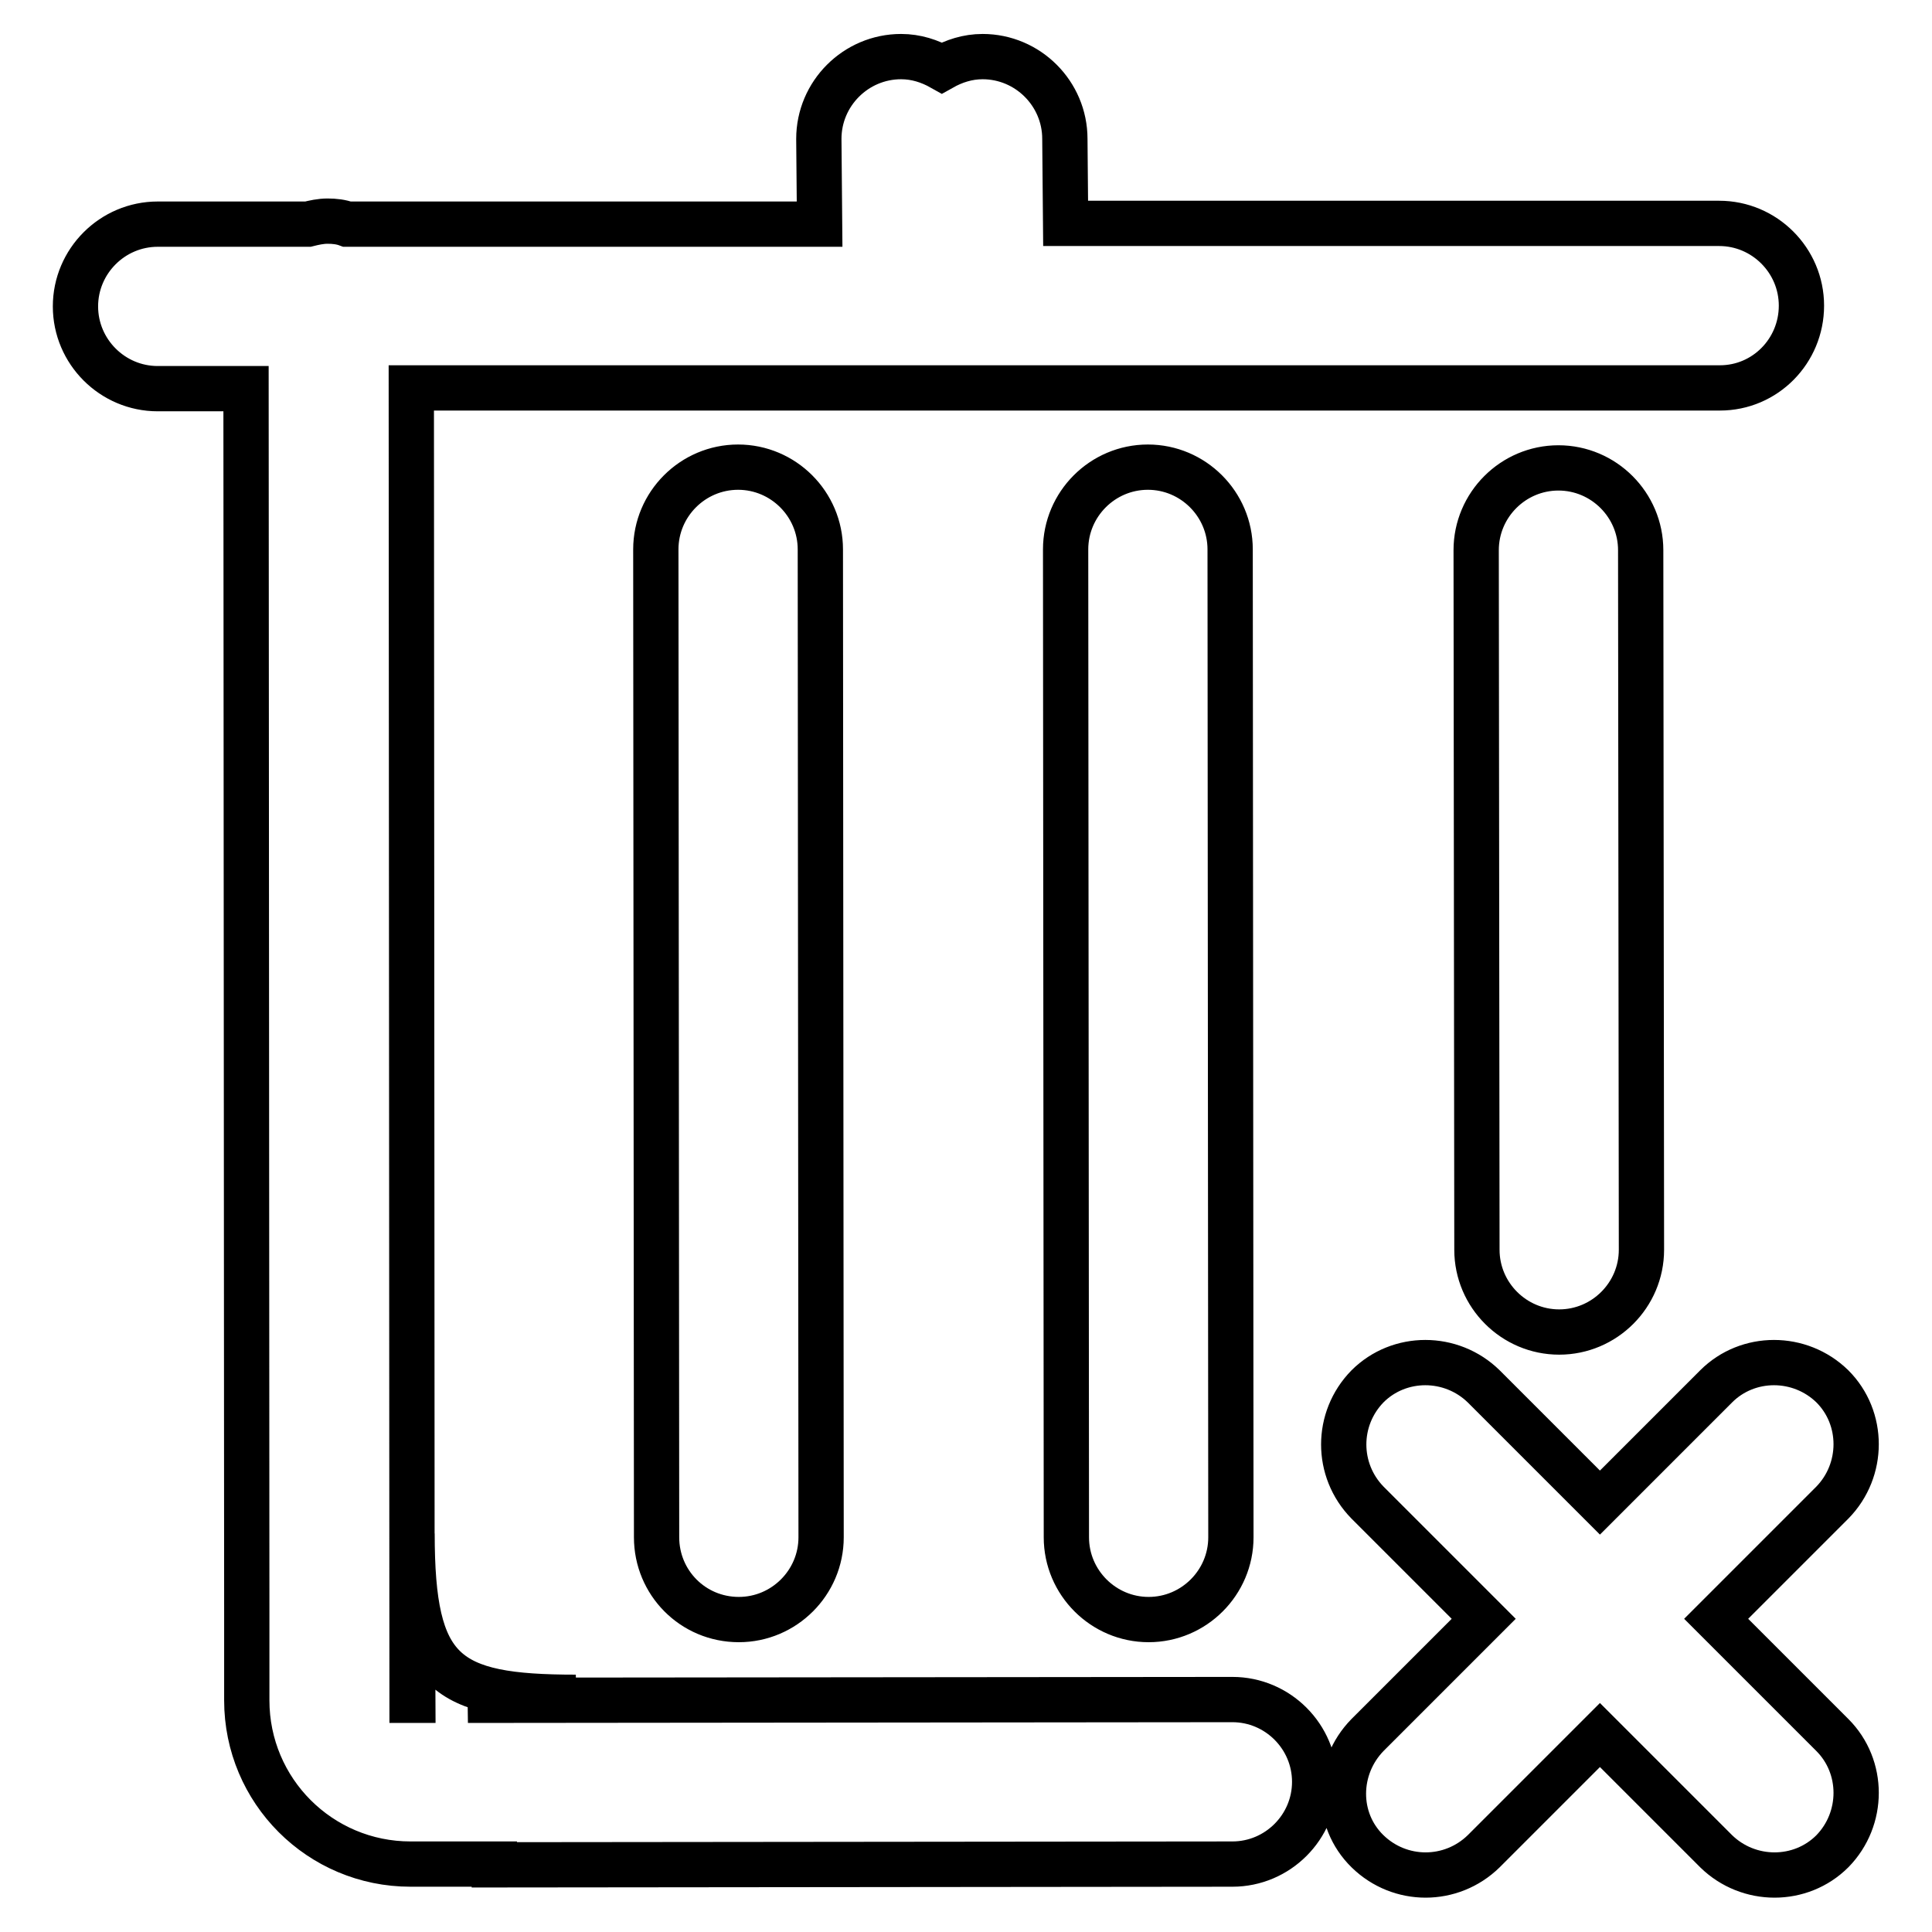
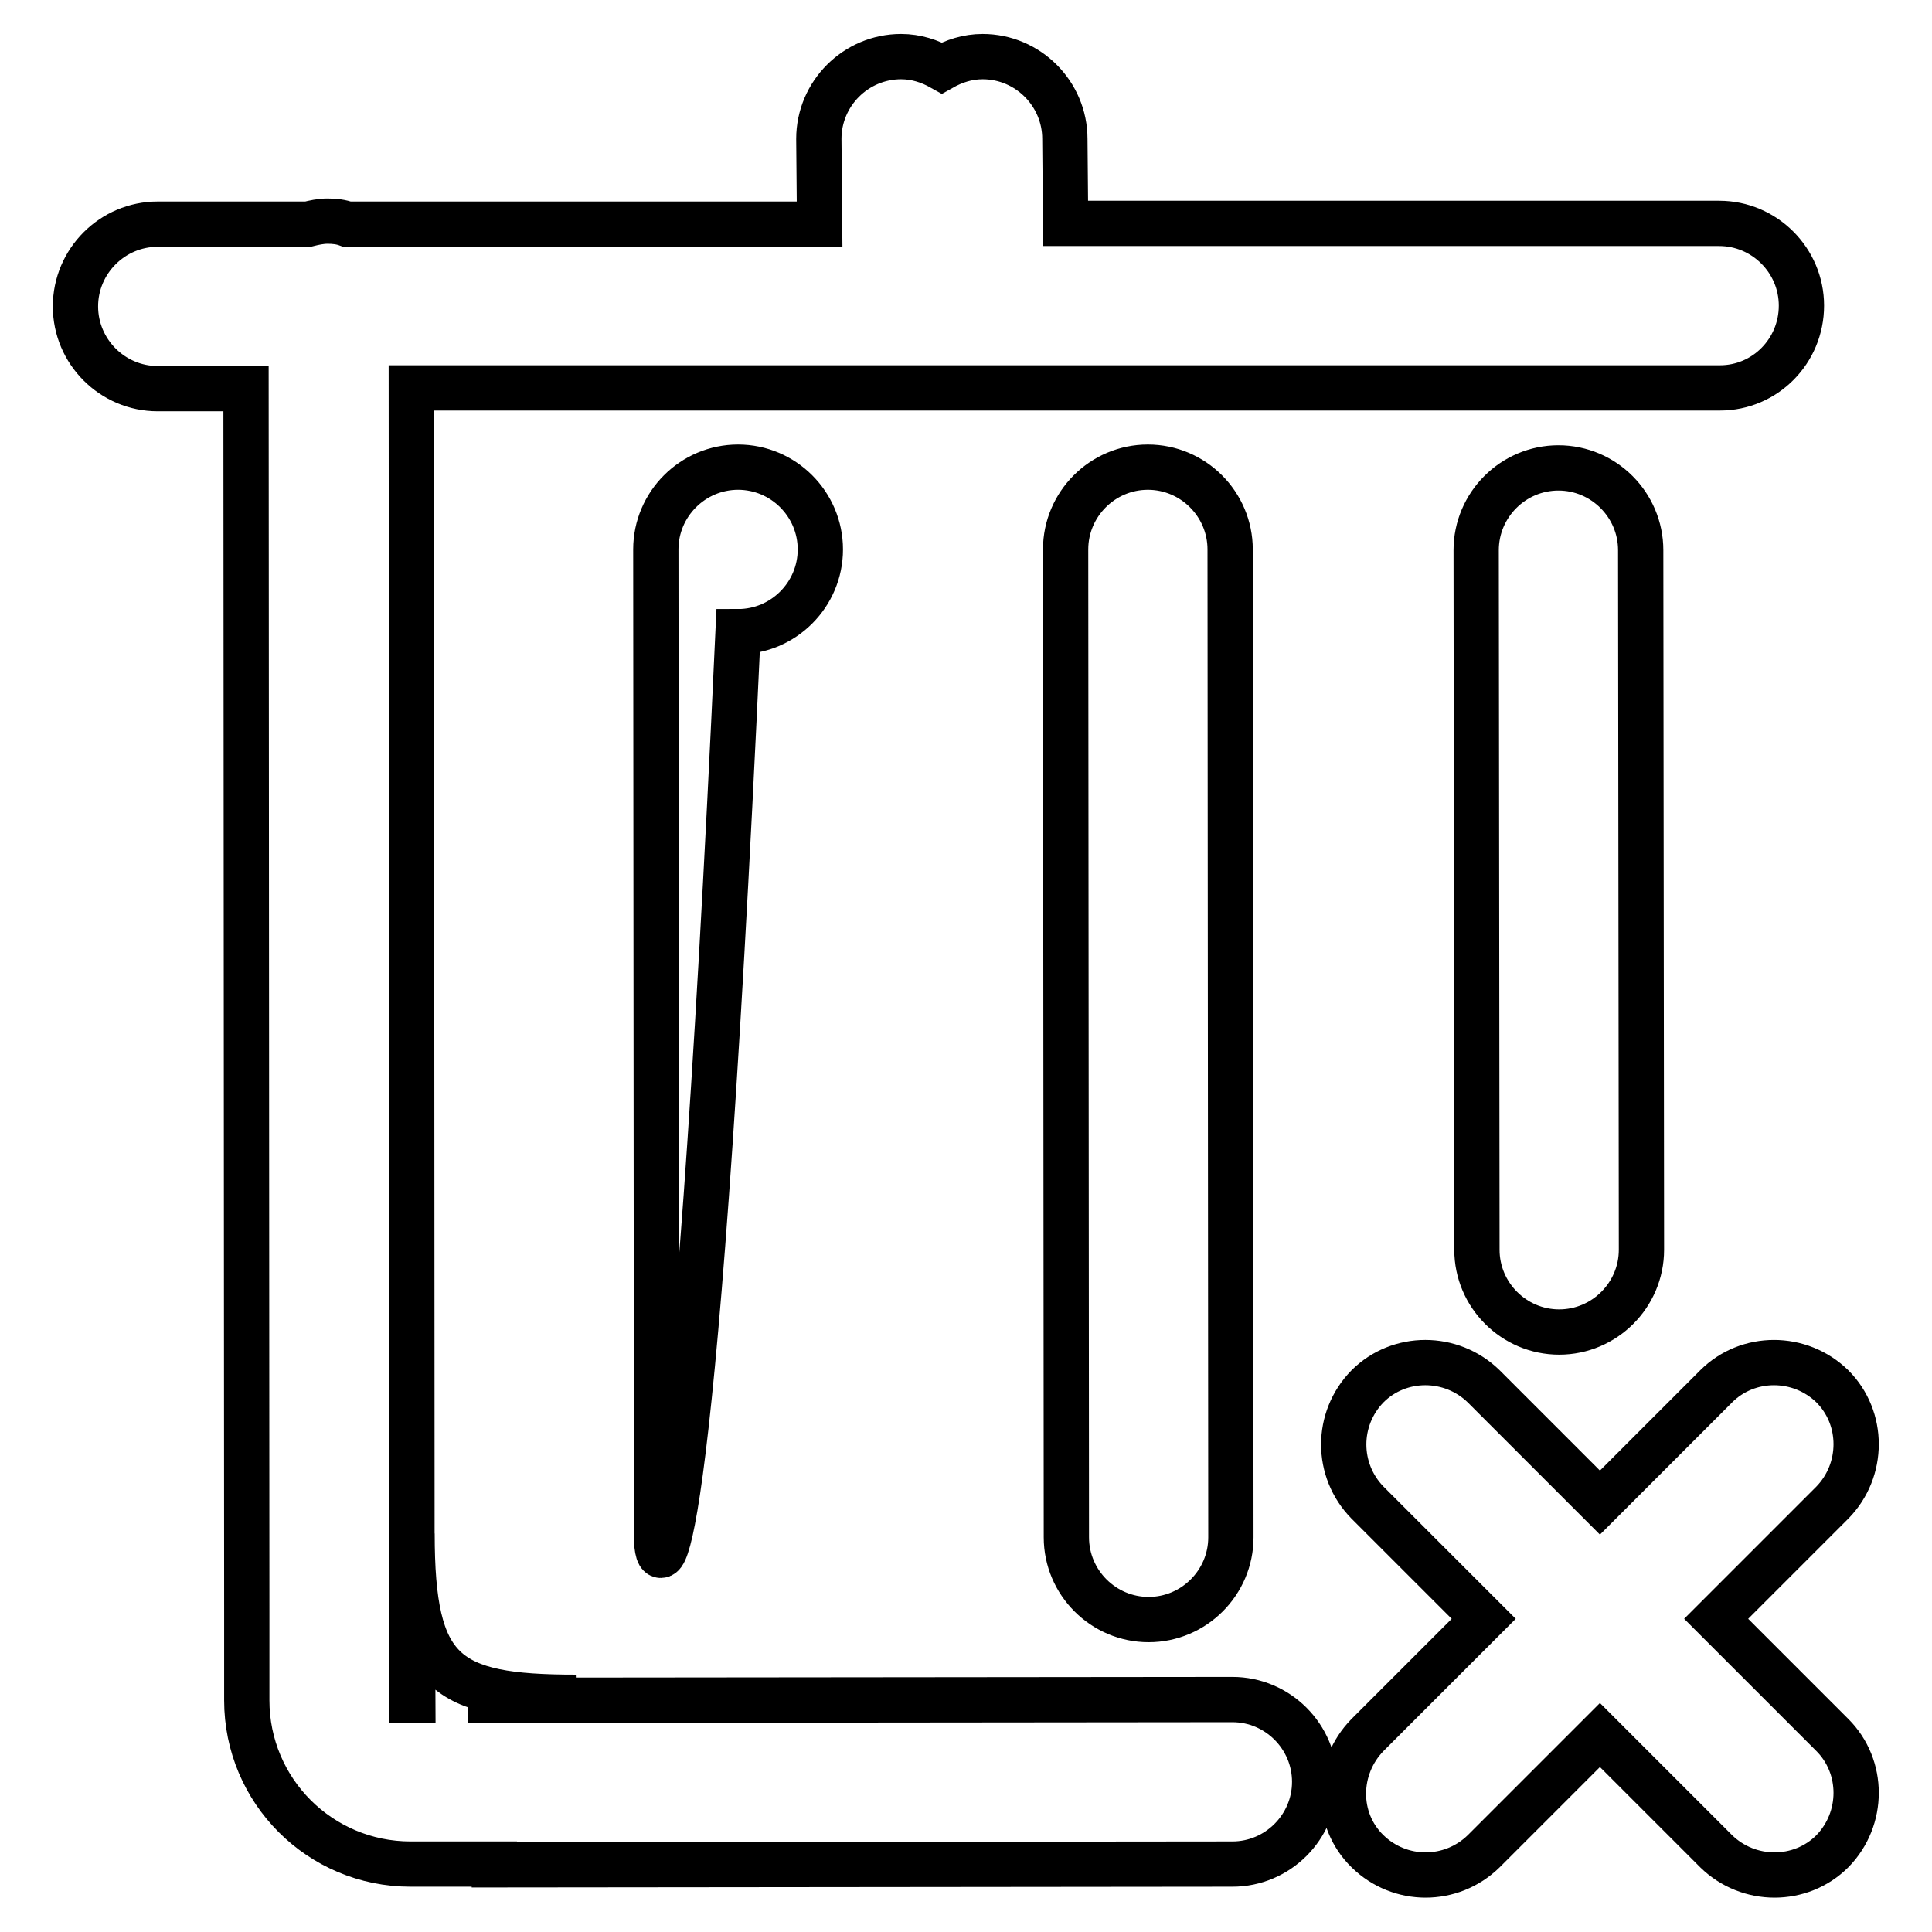
<svg xmlns="http://www.w3.org/2000/svg" version="1.1" x="0px" y="0px" viewBox="0 0 256 256" enable-background="new 0 0 256 256" xml:space="preserve">
  <g>
-     <path stroke-width="6" fill-opacity="0" stroke="#000000" d="M227.4,214.5l15.4,15.4c4.2,4.2,4.2,11.1,0,15.4c-4.2,4.2-11.1,4.2-15.4,0l-15.4-15.4l-15.4,15.4 c-4.3,4.2-11.1,4.2-15.4,0s-4.2-11.1,0-15.4l15.4-15.4l-15.4-15.4c-4.2-4.3-4.2-11.1,0-15.4c4.2-4.2,11.1-4.2,15.4,0l15.4,15.4 l15.4-15.4c4.2-4.2,11.1-4.2,15.4,0c4.2,4.2,4.2,11.1,0,15.4L227.4,214.5z M217.4,72.9l0.1,92.2c0,0.2,0,0.3,0,0.5 c0,6-4.9,10.9-10.9,10.9c-6,0-10.9-4.9-10.9-10.9h0l-0.1-92.7c0-6,4.9-10.9,10.9-10.9C212.5,62,217.4,66.9,217.4,72.9z M87,203.7 L86.9,72.8c0-6,4.9-10.9,10.9-10.9c6,0,10.9,4.9,10.9,10.9l0.1,130.9c0,6-4.9,10.9-10.9,10.9C91.8,214.6,87,209.7,87,203.7z  M152.2,214.6c-6,0-10.9-4.9-10.9-10.9l-0.1-130.9c0-6,4.9-10.9,10.9-10.9c6,0,10.9,4.9,10.9,10.9l0.1,130.9 C163.1,209.7,158.2,214.6,152.2,214.6z M227.9,51.4l-96.9,0c-0.2,0-0.3,0-0.4,0c-0.2,0-0.3,0-0.4,0l-10,0c-0.1,0-0.3,0-0.4,0 c-0.1,0-0.3,0-0.4,0l-64.9,0l0.1,173.9h0.1l-0.1-22.1c0,18.5,4.3,21.7,21.7,21.7l-14.3,0.4l101-0.1c0.1,0,0.2,0,0.3,0 c6,0,10.9,4.9,10.9,10.9c0,6-4.9,10.9-10.9,10.9v0l-97.8,0.1v-0.1H54.4c-12,0-21.7-9.7-21.7-21.7v-11.6h0L32.6,51.5l-11.7,0 c-6,0-10.9-4.9-10.9-10.9c0-6,4.9-10.9,10.9-10.9l19.9,0c0.8-0.2,1.7-0.4,2.6-0.4c0.9,0,1.8,0.1,2.6,0.4l62.6,0l-0.1-11.3 c0-6,4.9-10.9,10.9-10.9c2,0,3.8,0.6,5.4,1.5c1.6-0.9,3.4-1.5,5.4-1.5c6,0,10.9,4.9,10.9,10.9l0.1,11.2l86.6,0 c6,0,10.9,4.9,10.9,10.9C238.7,46.5,233.9,51.4,227.9,51.4z" />
+     <path stroke-width="6" fill-opacity="0" stroke="#000000" d="M227.4,214.5l15.4,15.4c4.2,4.2,4.2,11.1,0,15.4c-4.2,4.2-11.1,4.2-15.4,0l-15.4-15.4l-15.4,15.4 c-4.3,4.2-11.1,4.2-15.4,0s-4.2-11.1,0-15.4l15.4-15.4l-15.4-15.4c-4.2-4.3-4.2-11.1,0-15.4c4.2-4.2,11.1-4.2,15.4,0l15.4,15.4 l15.4-15.4c4.2-4.2,11.1-4.2,15.4,0c4.2,4.2,4.2,11.1,0,15.4L227.4,214.5z M217.4,72.9l0.1,92.2c0,0.2,0,0.3,0,0.5 c0,6-4.9,10.9-10.9,10.9c-6,0-10.9-4.9-10.9-10.9h0l-0.1-92.7c0-6,4.9-10.9,10.9-10.9C212.5,62,217.4,66.9,217.4,72.9z M87,203.7 L86.9,72.8c0-6,4.9-10.9,10.9-10.9c6,0,10.9,4.9,10.9,10.9c0,6-4.9,10.9-10.9,10.9C91.8,214.6,87,209.7,87,203.7z  M152.2,214.6c-6,0-10.9-4.9-10.9-10.9l-0.1-130.9c0-6,4.9-10.9,10.9-10.9c6,0,10.9,4.9,10.9,10.9l0.1,130.9 C163.1,209.7,158.2,214.6,152.2,214.6z M227.9,51.4l-96.9,0c-0.2,0-0.3,0-0.4,0c-0.2,0-0.3,0-0.4,0l-10,0c-0.1,0-0.3,0-0.4,0 c-0.1,0-0.3,0-0.4,0l-64.9,0l0.1,173.9h0.1l-0.1-22.1c0,18.5,4.3,21.7,21.7,21.7l-14.3,0.4l101-0.1c0.1,0,0.2,0,0.3,0 c6,0,10.9,4.9,10.9,10.9c0,6-4.9,10.9-10.9,10.9v0l-97.8,0.1v-0.1H54.4c-12,0-21.7-9.7-21.7-21.7v-11.6h0L32.6,51.5l-11.7,0 c-6,0-10.9-4.9-10.9-10.9c0-6,4.9-10.9,10.9-10.9l19.9,0c0.8-0.2,1.7-0.4,2.6-0.4c0.9,0,1.8,0.1,2.6,0.4l62.6,0l-0.1-11.3 c0-6,4.9-10.9,10.9-10.9c2,0,3.8,0.6,5.4,1.5c1.6-0.9,3.4-1.5,5.4-1.5c6,0,10.9,4.9,10.9,10.9l0.1,11.2l86.6,0 c6,0,10.9,4.9,10.9,10.9C238.7,46.5,233.9,51.4,227.9,51.4z" />
  </g>
</svg>